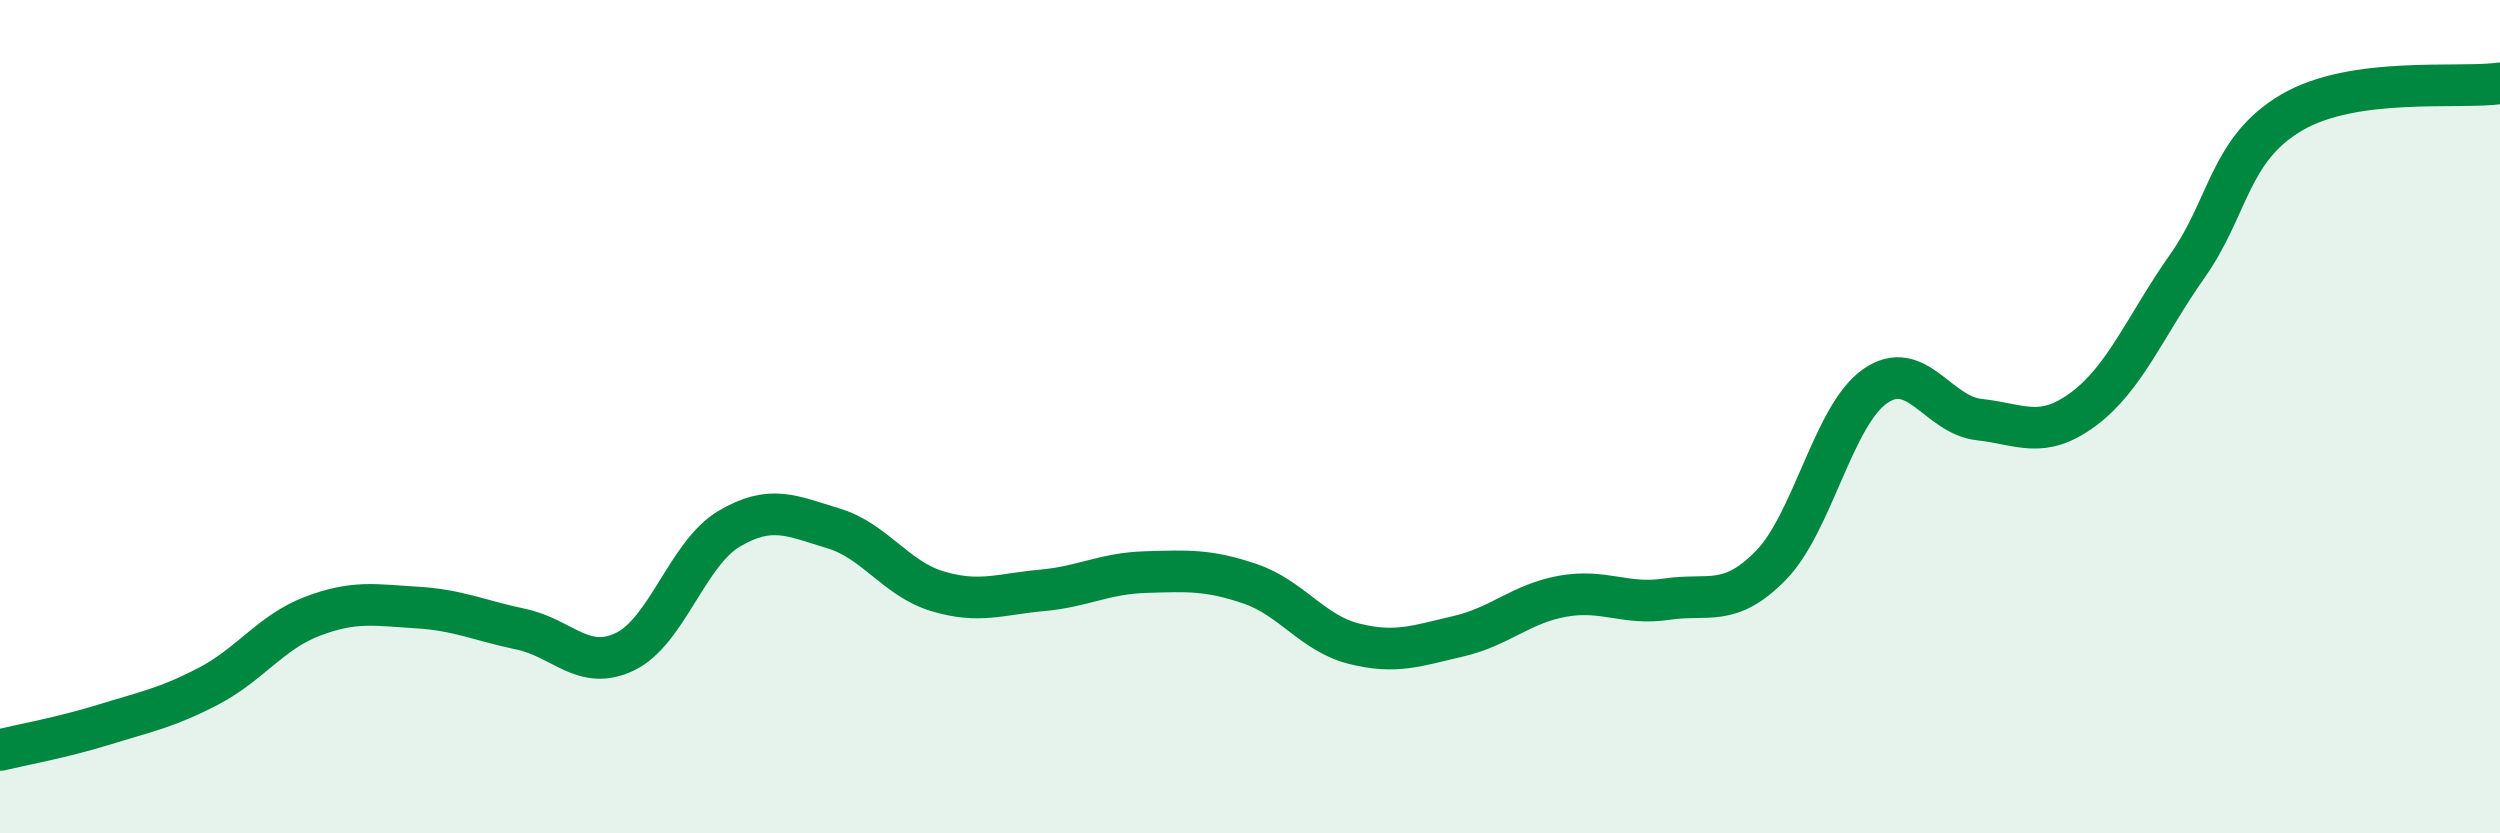
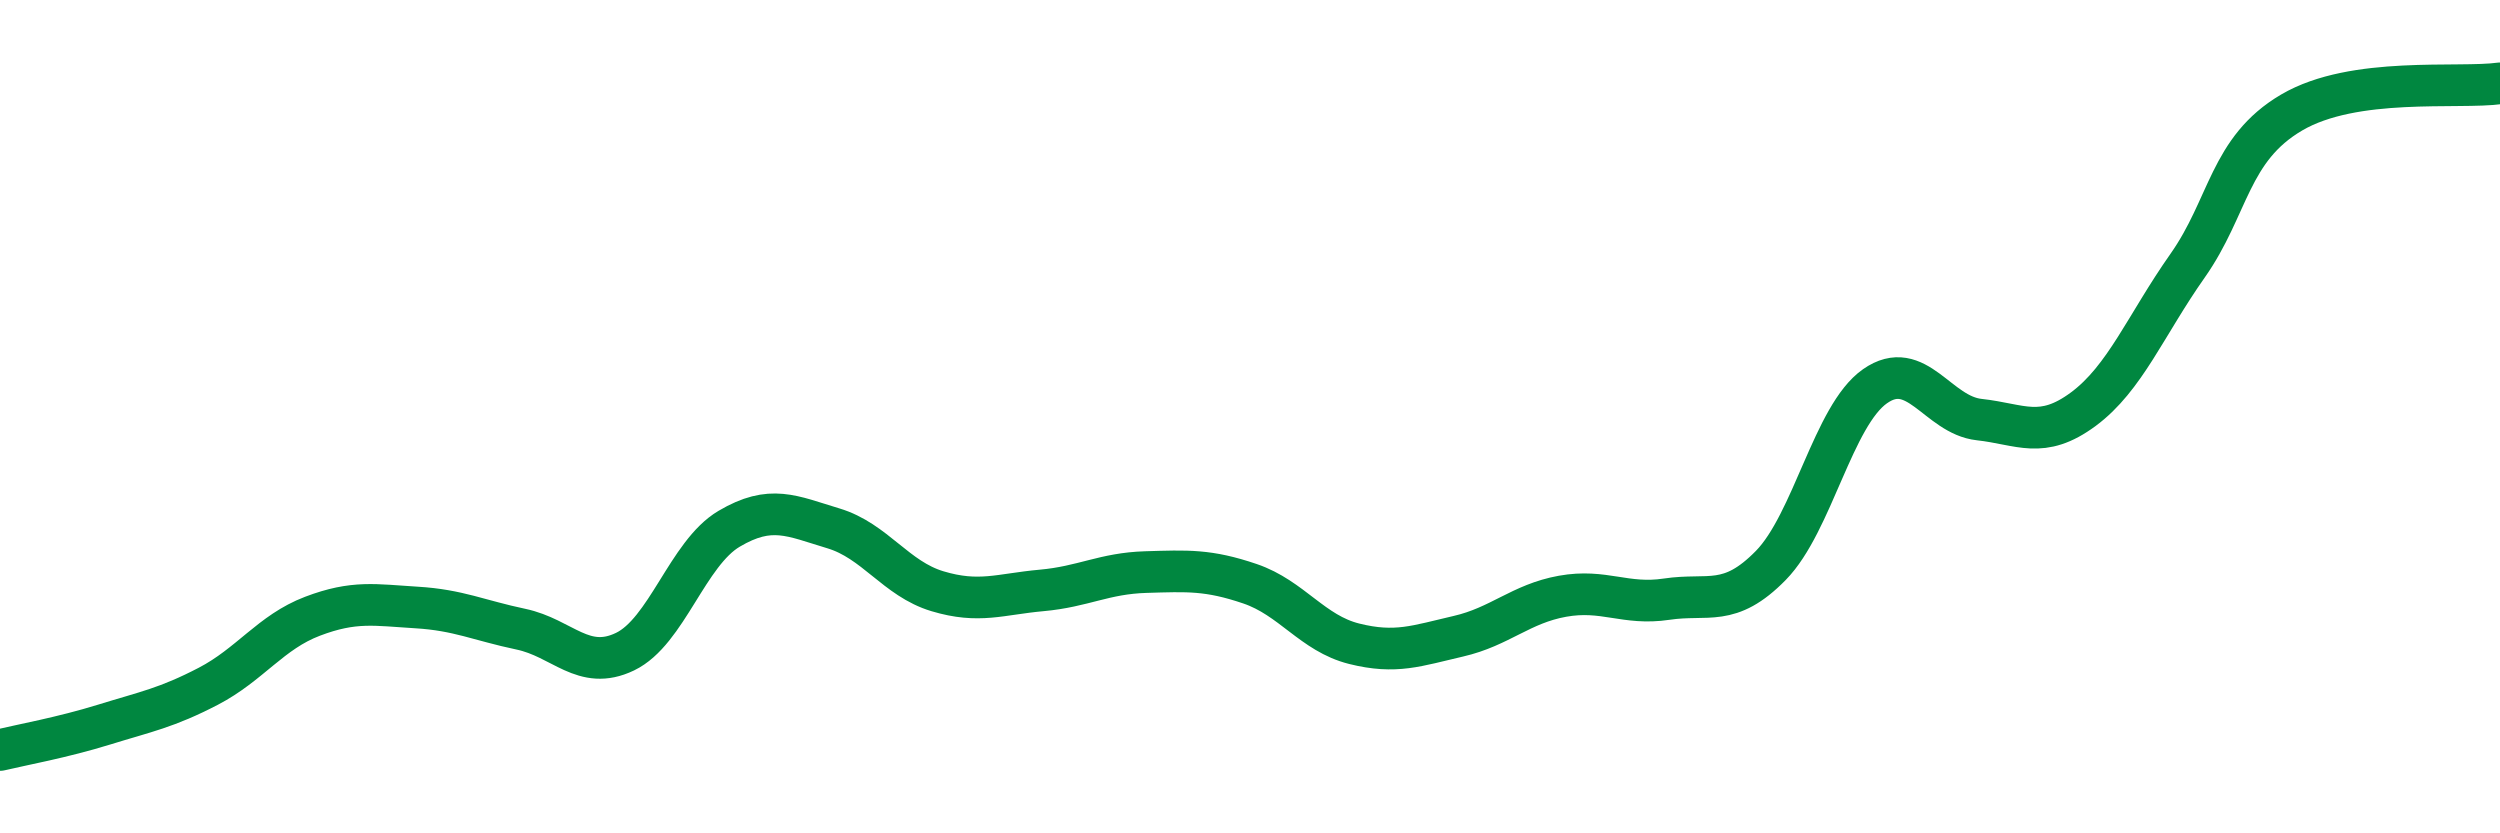
<svg xmlns="http://www.w3.org/2000/svg" width="60" height="20" viewBox="0 0 60 20">
-   <path d="M 0,18 C 0.5,17.88 1.5,17.7 2.5,17.39 C 3.5,17.08 4,16.99 5,16.47 C 6,15.95 6.5,15.17 7.5,14.79 C 8.5,14.41 9,14.52 10,14.58 C 11,14.64 11.5,14.89 12.5,15.1 C 13.5,15.31 14,16.12 15,15.64 C 16,15.16 16.5,13.28 17.5,12.69 C 18.5,12.1 19,12.38 20,12.68 C 21,12.98 21.5,13.89 22.5,14.19 C 23.5,14.49 24,14.26 25,14.17 C 26,14.08 26.5,13.76 27.5,13.73 C 28.5,13.7 29,13.67 30,14.01 C 31,14.35 31.5,15.2 32.5,15.45 C 33.5,15.7 34,15.5 35,15.27 C 36,15.04 36.5,14.49 37.5,14.31 C 38.5,14.13 39,14.53 40,14.38 C 41,14.23 41.5,14.59 42.5,13.57 C 43.5,12.55 44,9.97 45,9.27 C 46,8.57 46.5,9.96 47.5,10.07 C 48.5,10.18 49,10.56 50,9.82 C 51,9.08 51.5,7.8 52.5,6.38 C 53.5,4.96 53.5,3.58 55,2.7 C 56.5,1.82 59,2.14 60,2L60 20L0 20Z" fill="#008740" opacity="0.1" stroke-linecap="round" stroke-linejoin="round" />
  <path d="M 0,18 C 0.5,17.88 1.5,17.7 2.5,17.39 C 3.5,17.08 4,16.99 5,16.47 C 6,15.95 6.5,15.17 7.5,14.79 C 8.5,14.41 9,14.52 10,14.58 C 11,14.64 11.5,14.89 12.5,15.1 C 13.5,15.31 14,16.12 15,15.64 C 16,15.16 16.5,13.28 17.5,12.69 C 18.5,12.1 19,12.38 20,12.68 C 21,12.98 21.5,13.89 22.5,14.19 C 23.5,14.49 24,14.26 25,14.17 C 26,14.08 26.5,13.76 27.5,13.73 C 28.5,13.7 29,13.67 30,14.01 C 31,14.35 31.5,15.2 32.5,15.45 C 33.5,15.7 34,15.5 35,15.27 C 36,15.04 36.5,14.49 37.5,14.31 C 38.5,14.13 39,14.53 40,14.38 C 41,14.23 41.5,14.59 42.5,13.57 C 43.5,12.55 44,9.97 45,9.27 C 46,8.57 46.5,9.96 47.5,10.07 C 48.5,10.18 49,10.56 50,9.82 C 51,9.08 51.5,7.8 52.5,6.38 C 53.5,4.96 53.5,3.58 55,2.7 C 56.5,1.82 59,2.14 60,2" stroke="#008740" stroke-width="1" fill="none" stroke-linecap="round" stroke-linejoin="round" />
</svg>